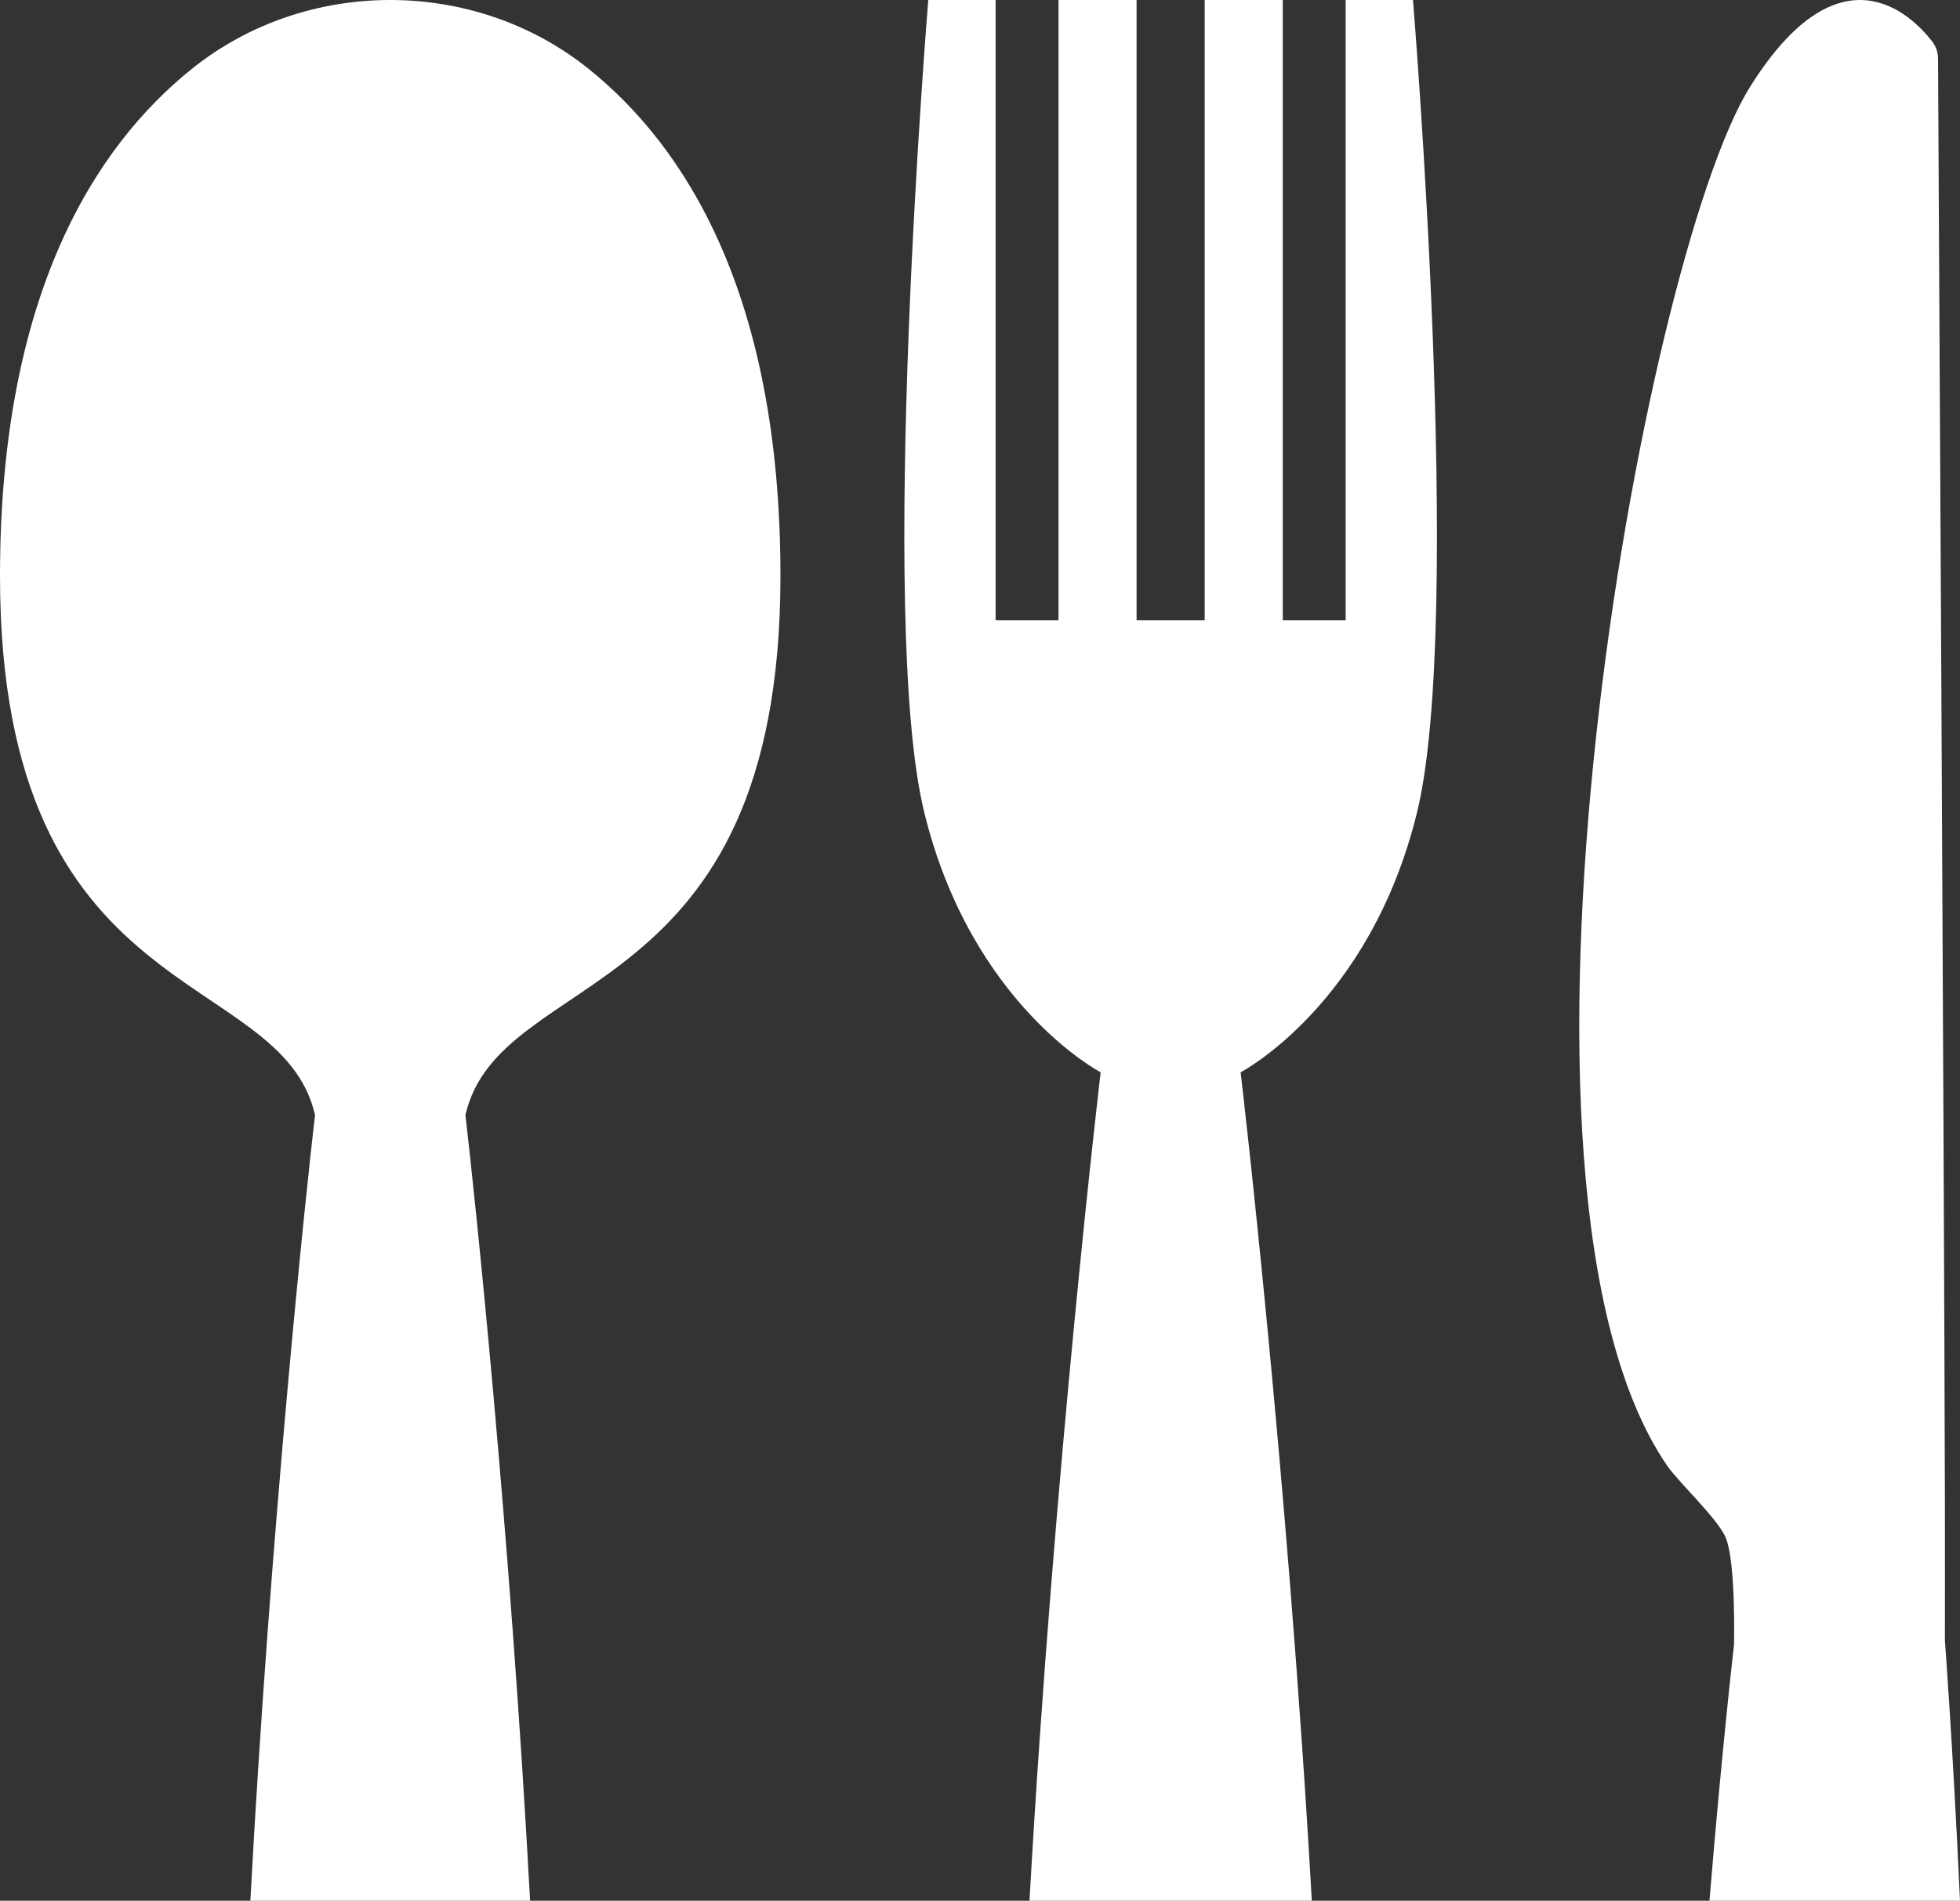
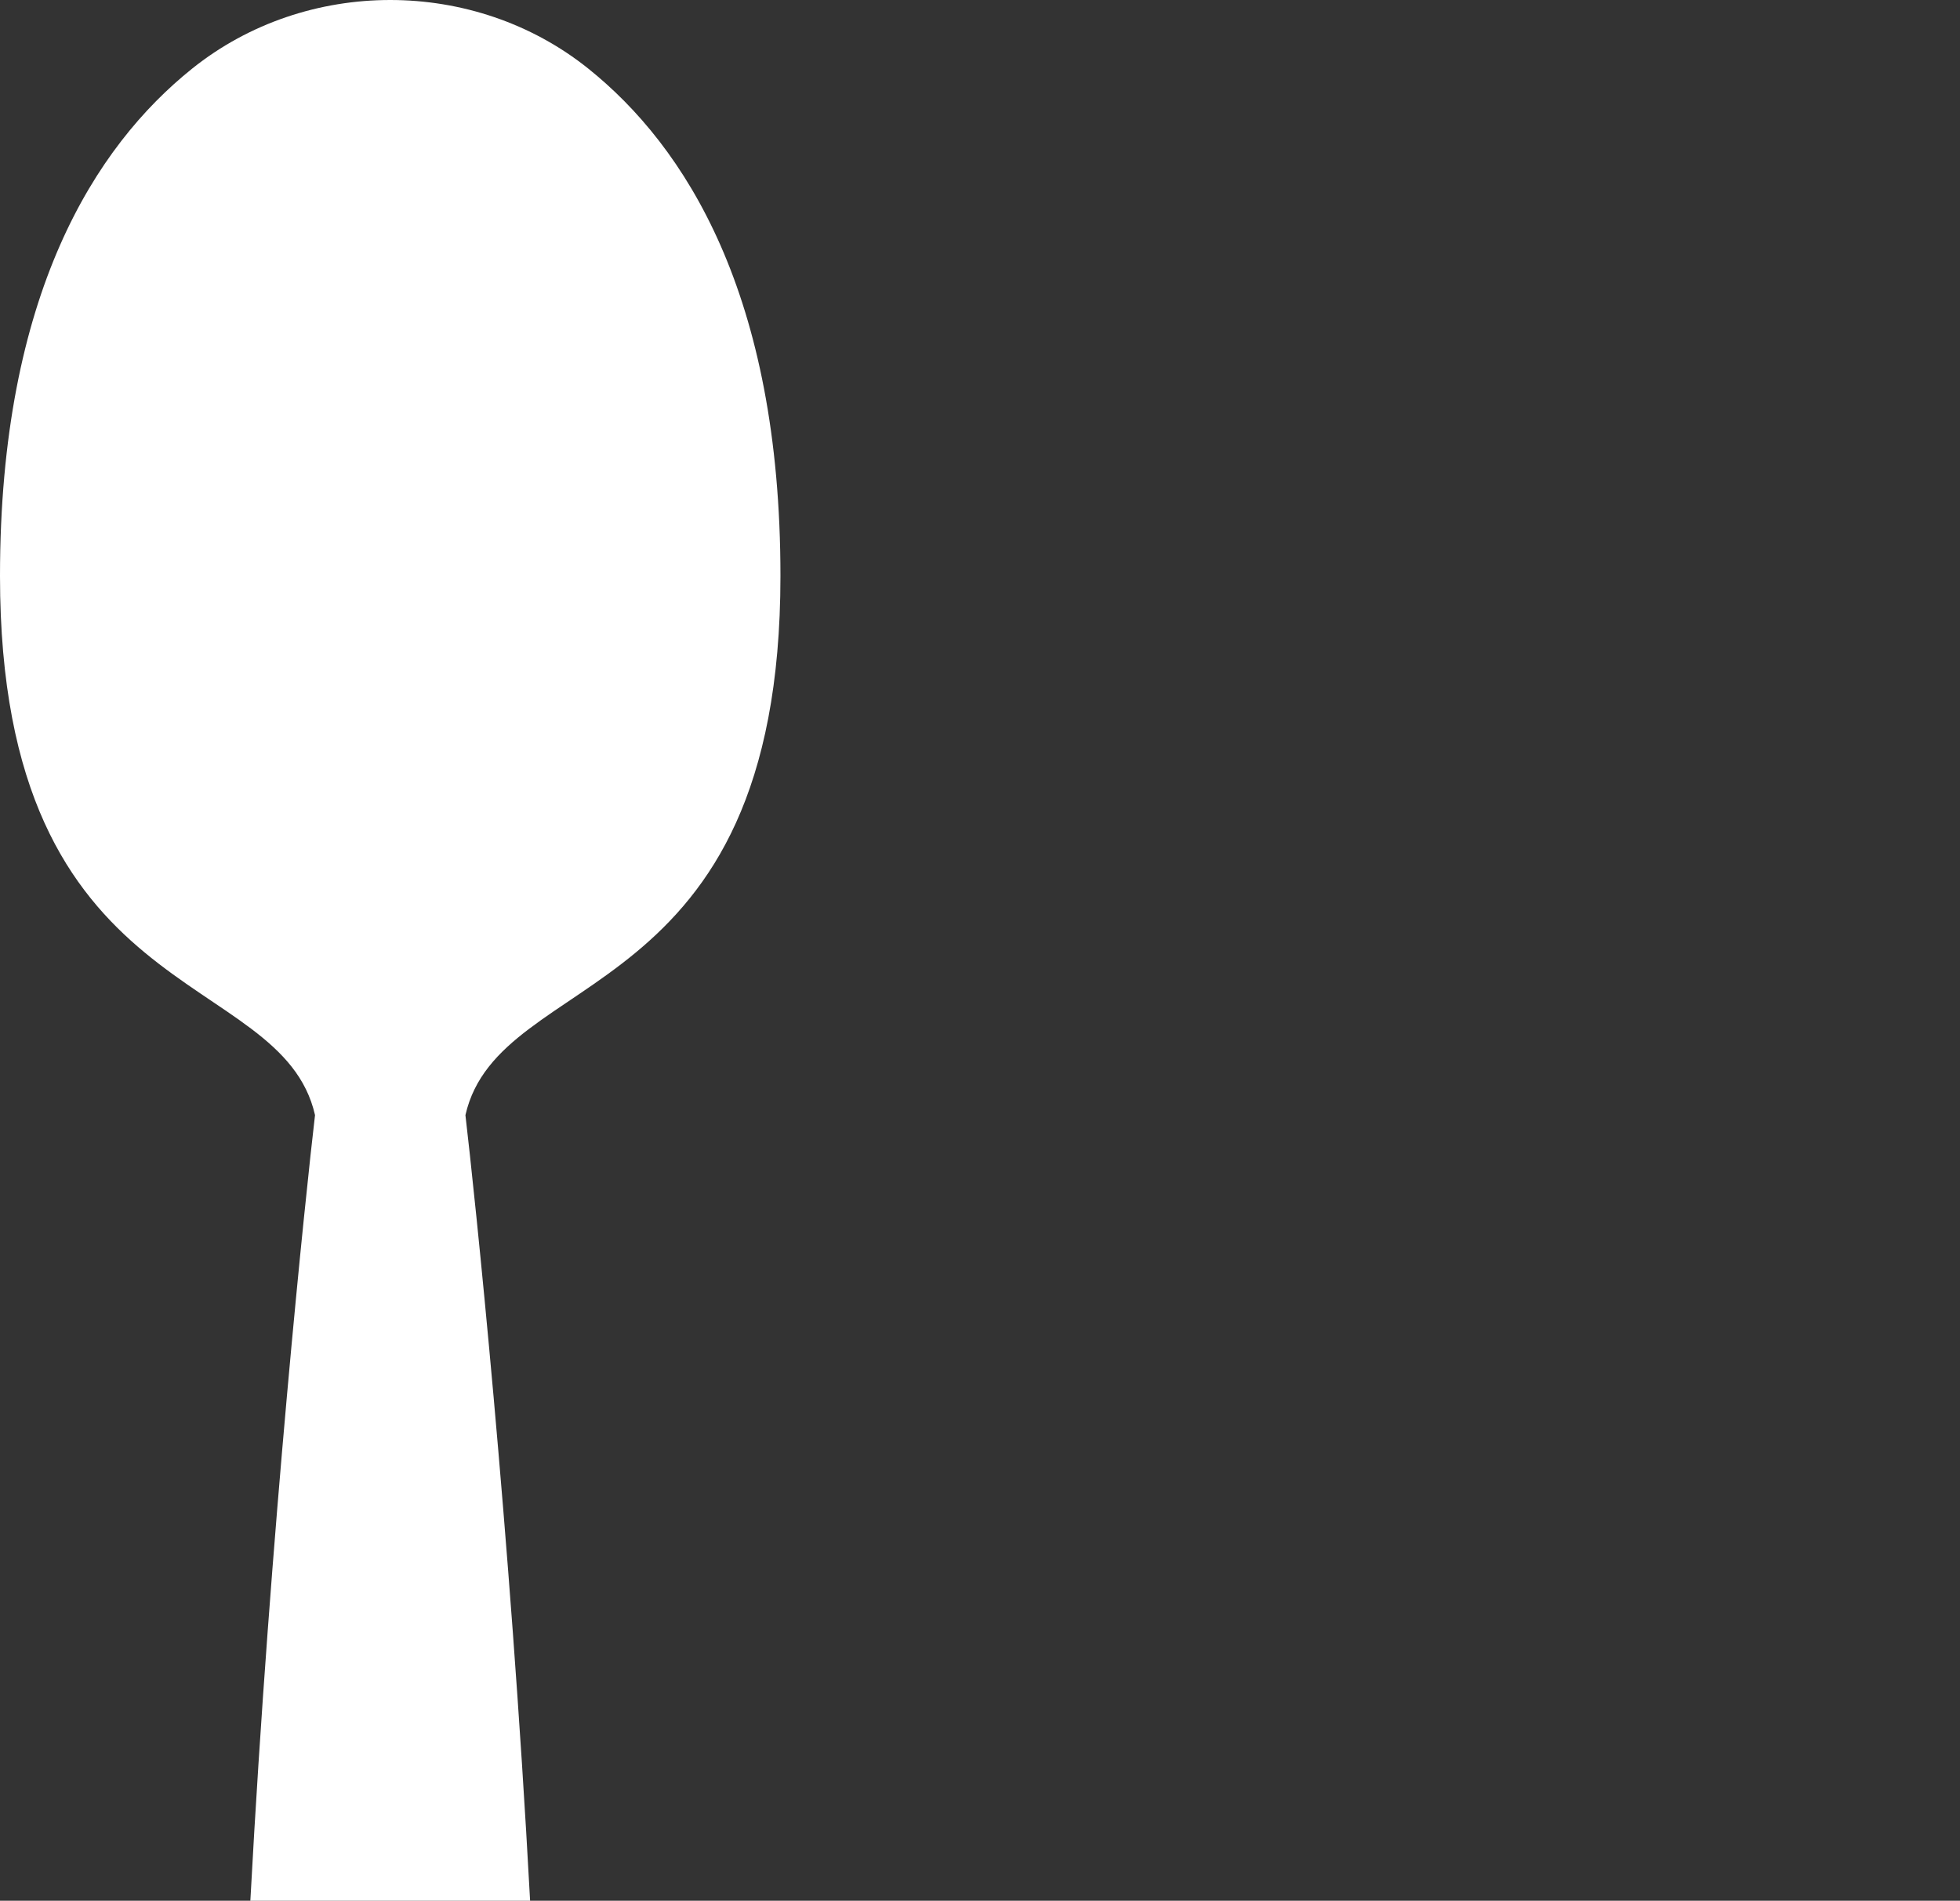
<svg xmlns="http://www.w3.org/2000/svg" xmlns:xlink="http://www.w3.org/1999/xlink" version="1.1" x="0px" y="0px" width="145.471px" height="141.089px" viewBox="0 0 145.471 141.089" enable-background="new 0 0 145.471 141.089" xml:space="preserve">
  <rect x="0" y="0" width="145.471" height="141.089" fill="#333333" stroke="none" />
  <g>
    <defs>
      <rect id="SVGID_1_" width="145.471" height="141.089" />
    </defs>
    <clipPath id="SVGID_2_">
      <use xlink:href="#SVGID_1_" overflow="visible" />
    </clipPath>
-     <path clip-path="url(#SVGID_2_)" fill="#fff" d="M105.168,60.32c3.5-14.276-0.297-60.32-0.297-60.32h-4.996v46.044h-4.668V0   h-5.795v46.044h-2.527h-2.529V0h-5.794v46.044h-4.668V0h-4.997c0,0-3.796,46.044-0.295,60.32   c3.501,14.277,13.088,19.274,13.088,19.274s-3.458,29.192-5.282,61.494h20.954c-1.824-32.302-5.283-61.494-5.283-61.494   S101.666,74.598,105.168,60.32" />
    <path clip-path="url(#SVGID_2_)" fill="#fff" d="M57.925,42.754c0-20.933-7.09-31.907-14.253-37.654   C39.434,1.7,34.198,0,28.962,0c-5.235,0-10.471,1.7-14.709,5.1C7.089,10.847,0,21.821,0,42.754   c0,32.295,20.854,28.908,23.381,40.018c-0.672,5.714-3.317,30.749-4.8,58.316h20.763c-1.484-27.567-4.129-52.603-4.8-58.316   C37.071,71.662,57.925,75.049,57.925,42.754" />
-     <path clip-path="url(#SVGID_2_)" fill="#fff" d="M144.351,121.775c0,0,0.007-7.703,0-10.271   c-0.061-25.53-0.467-99.419-0.51-107.159c-0.002-0.464-0.158-0.912-0.452-1.289c-1.535-1.969-6.861-7.255-13.521,3.425   c-7.93,12.72-20.422,81.505-6.129,102.315c0.875,1.273,3.808,3.977,4.361,5.382c0.748,1.894,0.598,7.915,0.598,7.915   s-0.898,7.756-1.821,18.996h18.594C144.949,129.672,144.351,121.775,144.351,121.775" />
  </g>
</svg>